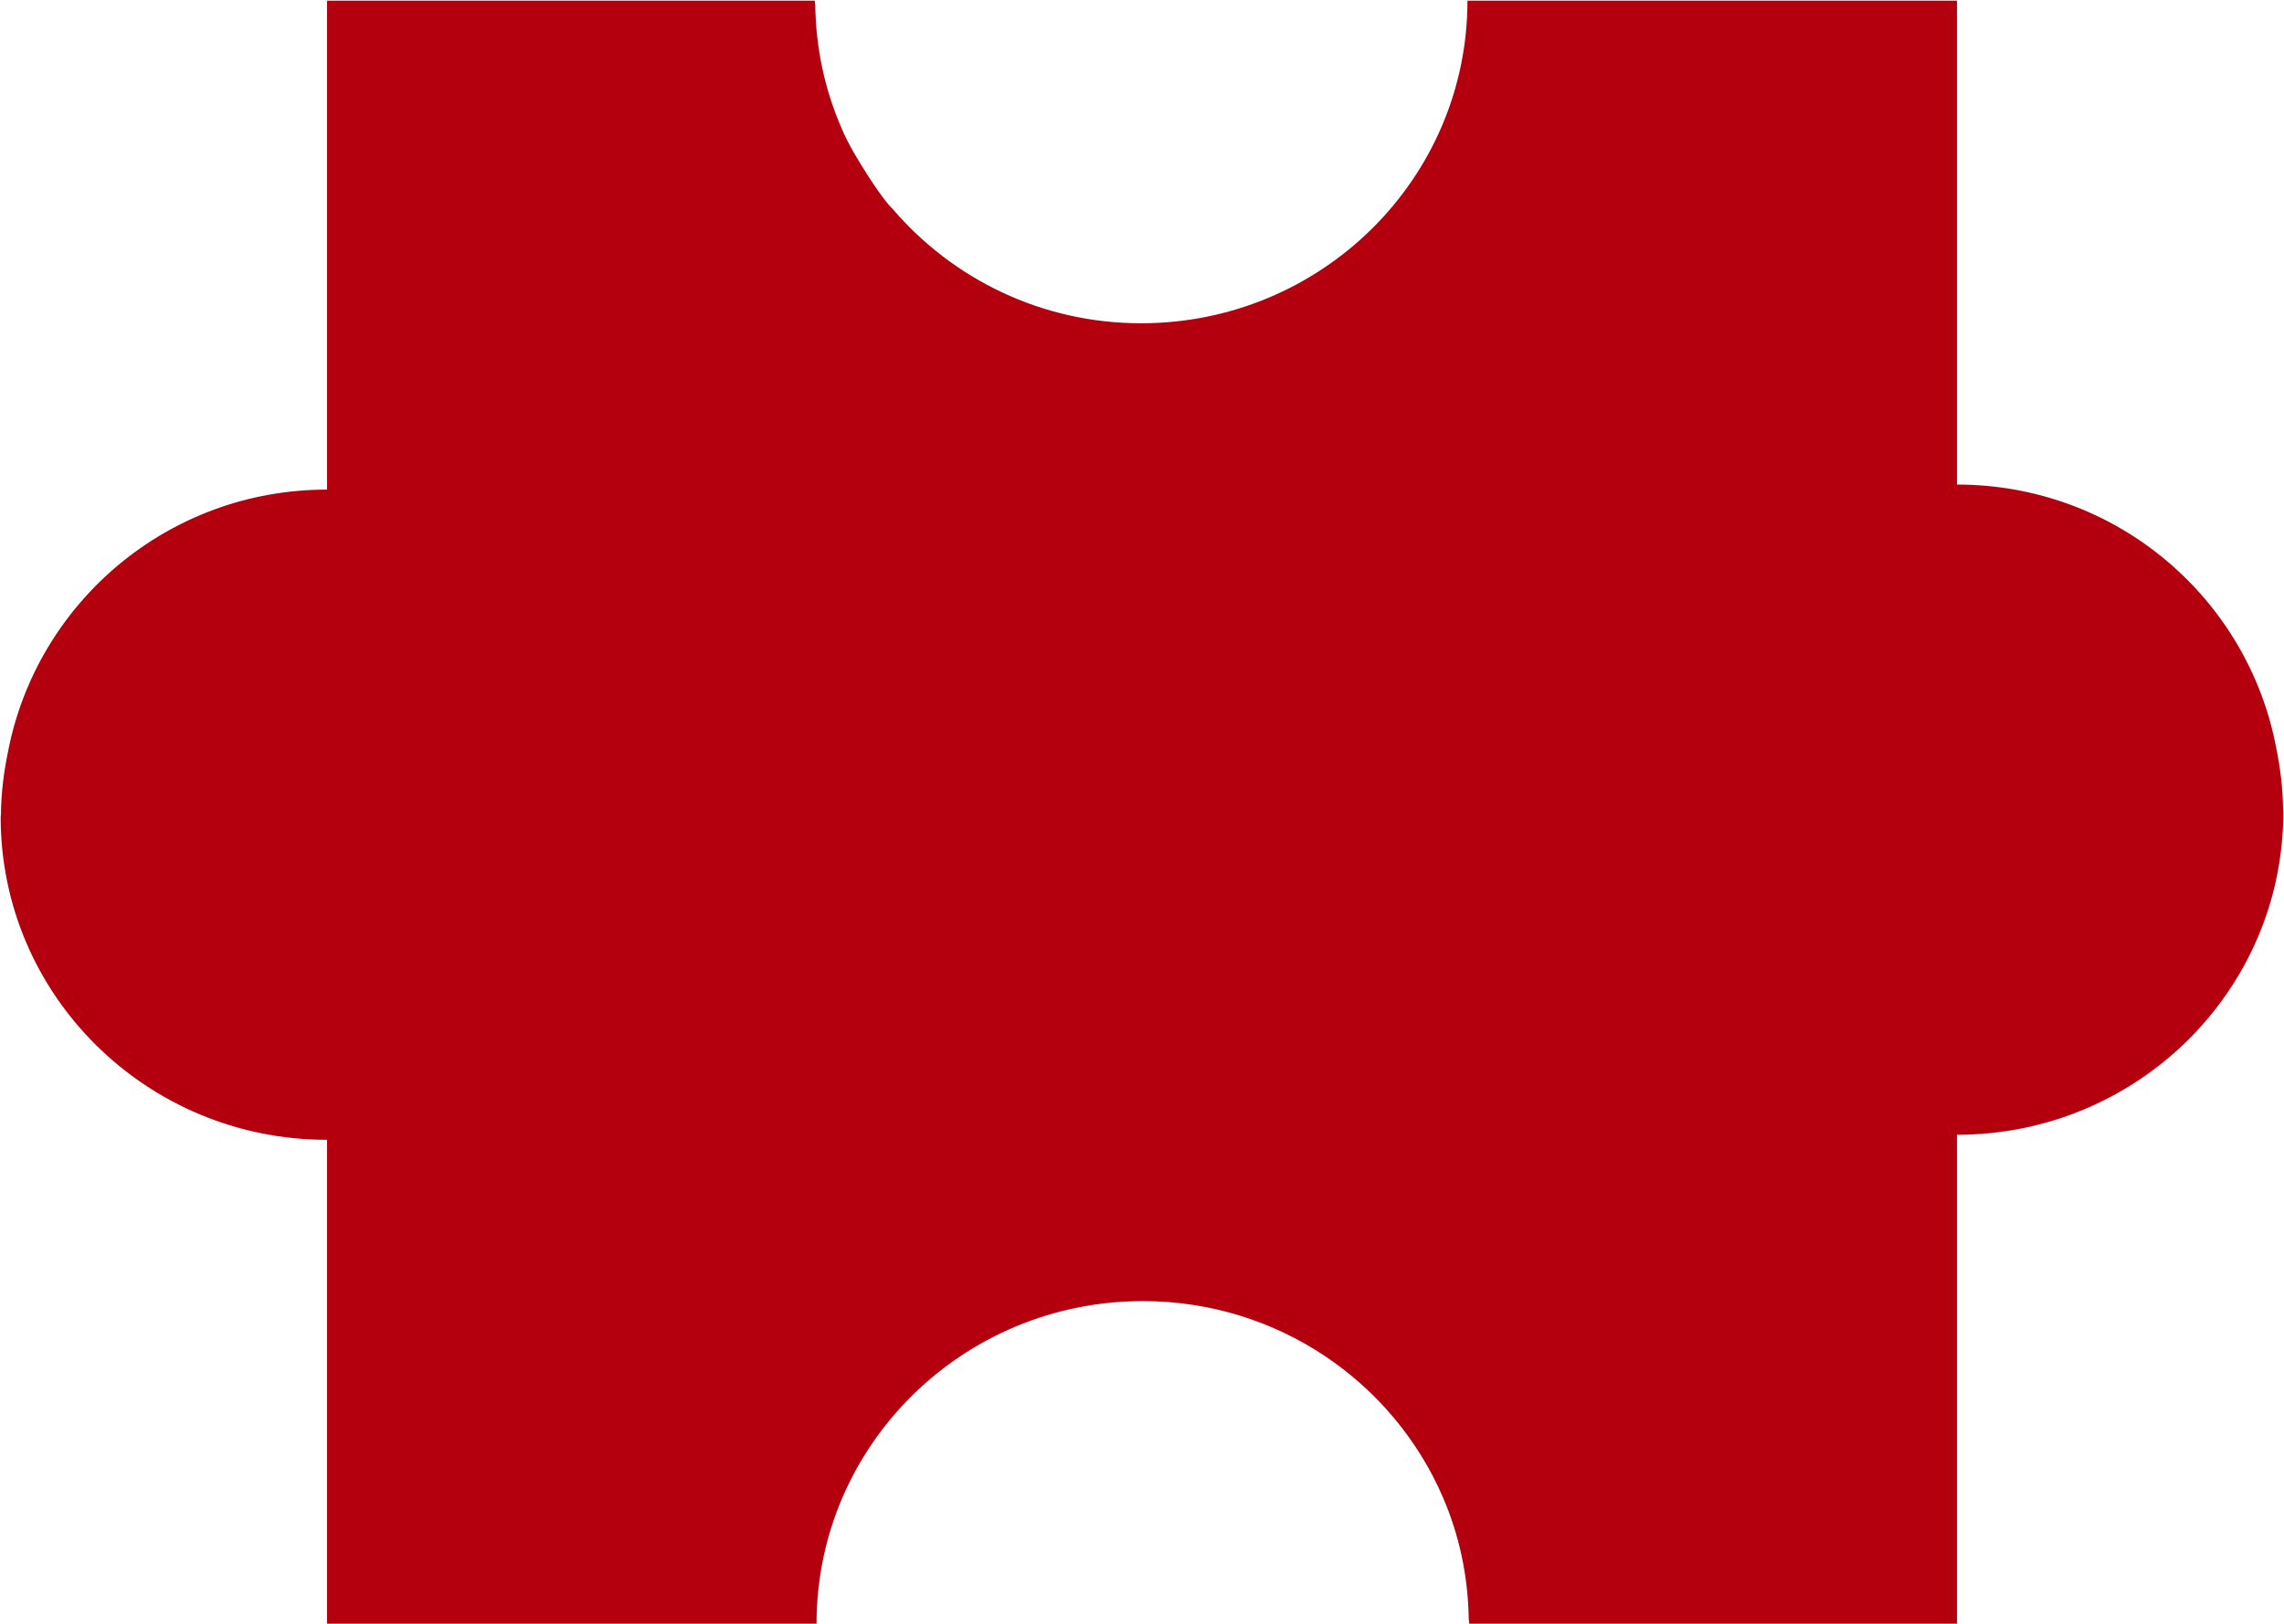
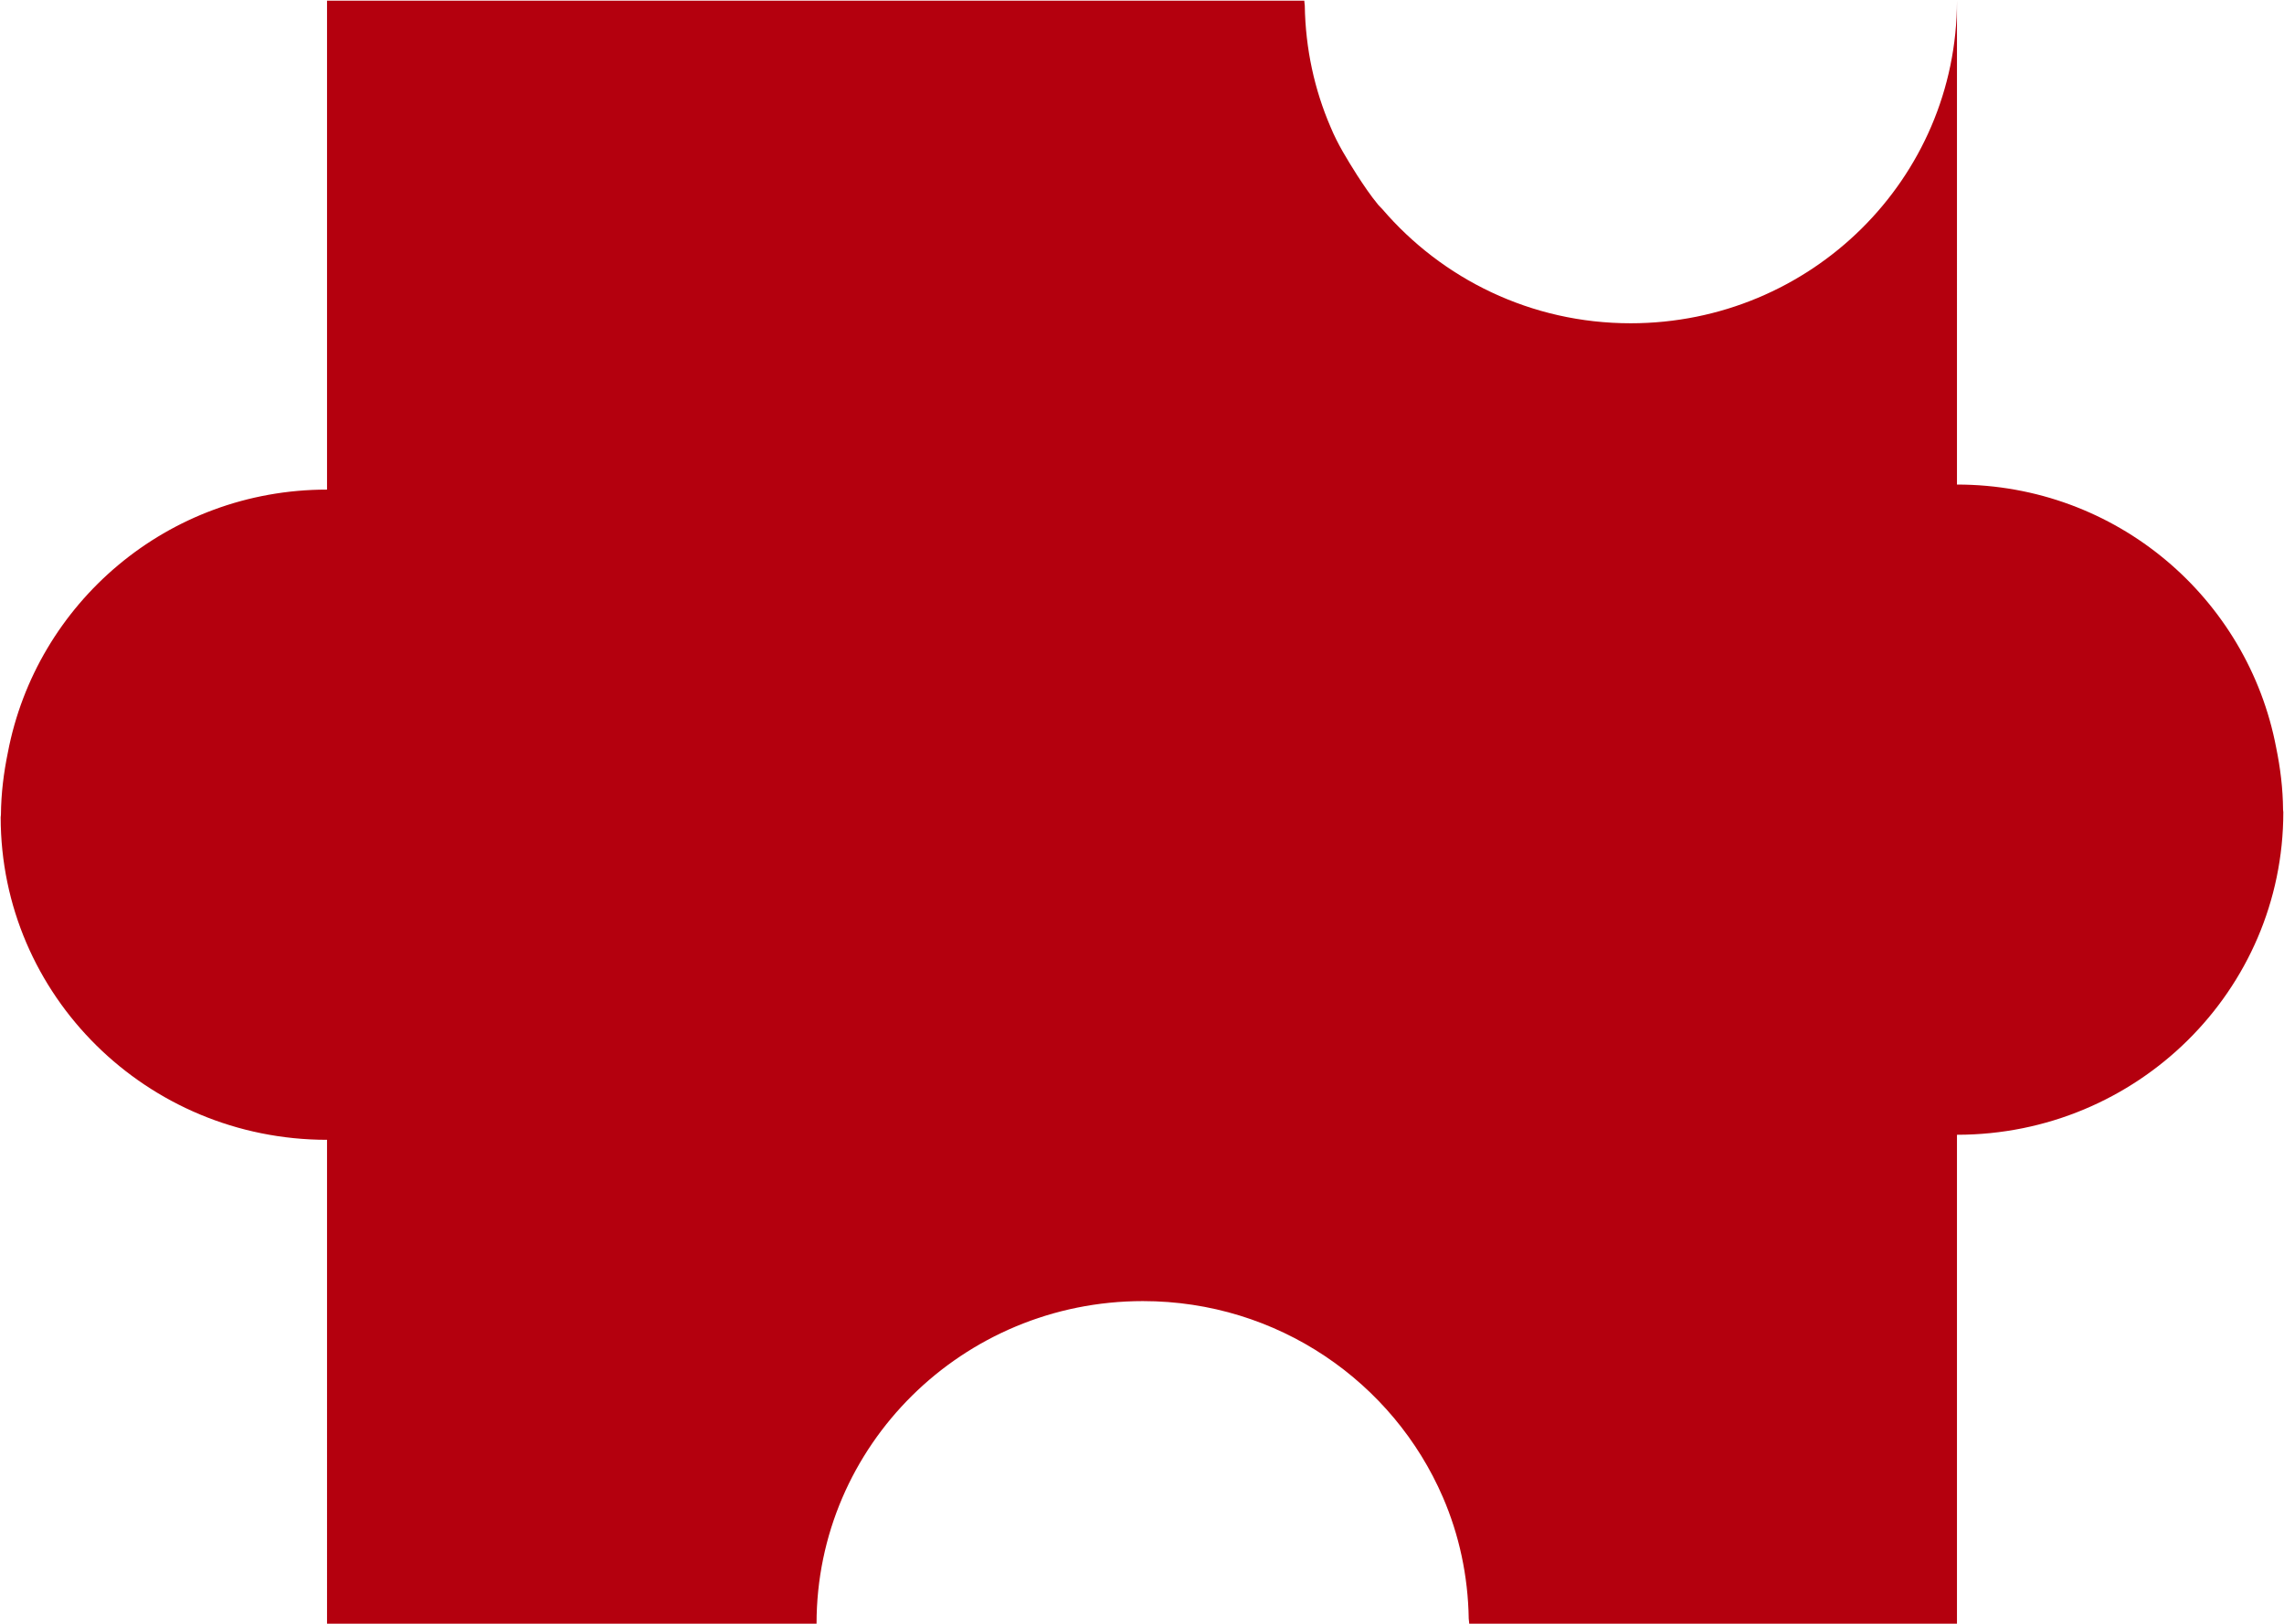
<svg xmlns="http://www.w3.org/2000/svg" xmlns:ns1="http://sodipodi.sourceforge.net/DTD/sodipodi-0.dtd" xmlns:ns2="http://www.inkscape.org/namespaces/inkscape" xmlns:ns3="http://vectornator.io" height="600.507" stroke-miterlimit="10" style="clip-rule:evenodd;fill-rule:nonzero;stroke-linecap:round;stroke-linejoin:round" version="1.1" viewBox="0 0 844.165 600.507" width="844.165" xml:space="preserve" id="svg7" ns1:docname="FAMZ_Familienzentren_Puzzeln_4.svg" ns2:version="1.2.2 (1:1.2.2+202305151914+b0a8486541)">
  <ns1:namedview id="namedview9" pagecolor="#ffffff" bordercolor="#000000" borderopacity="0.25" ns2:showpageshadow="2" ns2:pageopacity="0.0" ns2:pagecheckerboard="0" ns2:deskcolor="#d1d1d1" showgrid="false" ns2:zoom="0.3604187" ns2:cx="423.119" ns2:cy="307.97514" ns2:window-width="1440" ns2:window-height="863" ns2:window-x="0" ns2:window-y="0" ns2:window-maximized="1" ns2:current-layer="svg7" />
  <defs id="defs2" />
  <g id="Ebene-1-kopieren-kopieren-kopieren-kopieren-kopieren-kopieren" ns3:layerName="Ebene 1 kopieren kopieren kopieren kopieren kopieren kopieren" transform="translate(-19.747,-19.747)">
-     <path d="m 863.658,320 c 0,-0.319 -0.092,-0.609 -0.094,-0.932 -0.063,-7.858 -1.018,-15.493 -2.545,-22.919 -10.497,-55.276 -59.022,-97.267 -117.978,-97.267 V 21.863 20 H 562.116 c 0,65.862 -54.002,119.255 -120.617,119.255 -36.853,0 -69.684,-16.436 -91.782,-42.205 -0.466,-0.56 -1.052,-1.015 -1.507,-1.584 -2.863,-3.464 -5.36,-7.222 -7.822,-10.994 -3.61,-5.726 -7.196,-11.467 -9.8,-17.795 -5.949,-13.798 -9.265,-28.926 -9.517,-44.814 -0.01,-0.636 -0.189,-1.225 -0.189,-1.863 H 140.617 v 1.863 178.882 c -58.956,0 -107.482,41.992 -117.978,97.267 -1.527,7.427 -2.483,15.062 -2.544,22.92 -0.002,0.32 -0.094,0.612 -0.094,0.931 0,65.863 54.002,119.255 120.617,119.255 V 618.137 620 h 180.925 c 0,-65.863 54.002,-119.255 120.617,-119.255 49.84,0 92.525,29.94 110.911,72.578 5.949,13.798 9.264,28.926 9.517,44.814 0.01,0.635 0.188,1.225 0.189,1.863 h 180.265 v -1.863 -178.882 c 66.615,0 120.617,-53.392 120.617,-119.255 z" fill="#b4000e" fill-rule="nonzero" opacity="1" stroke="#ffffff" stroke-linecap="butt" stroke-linejoin="round" stroke-opacity="0" stroke-width="0.507" id="path4" />
+     <path d="m 863.658,320 c 0,-0.319 -0.092,-0.609 -0.094,-0.932 -0.063,-7.858 -1.018,-15.493 -2.545,-22.919 -10.497,-55.276 -59.022,-97.267 -117.978,-97.267 V 21.863 20 c 0,65.862 -54.002,119.255 -120.617,119.255 -36.853,0 -69.684,-16.436 -91.782,-42.205 -0.466,-0.56 -1.052,-1.015 -1.507,-1.584 -2.863,-3.464 -5.36,-7.222 -7.822,-10.994 -3.61,-5.726 -7.196,-11.467 -9.8,-17.795 -5.949,-13.798 -9.265,-28.926 -9.517,-44.814 -0.01,-0.636 -0.189,-1.225 -0.189,-1.863 H 140.617 v 1.863 178.882 c -58.956,0 -107.482,41.992 -117.978,97.267 -1.527,7.427 -2.483,15.062 -2.544,22.92 -0.002,0.32 -0.094,0.612 -0.094,0.931 0,65.863 54.002,119.255 120.617,119.255 V 618.137 620 h 180.925 c 0,-65.863 54.002,-119.255 120.617,-119.255 49.84,0 92.525,29.94 110.911,72.578 5.949,13.798 9.264,28.926 9.517,44.814 0.01,0.635 0.188,1.225 0.189,1.863 h 180.265 v -1.863 -178.882 c 66.615,0 120.617,-53.392 120.617,-119.255 z" fill="#b4000e" fill-rule="nonzero" opacity="1" stroke="#ffffff" stroke-linecap="butt" stroke-linejoin="round" stroke-opacity="0" stroke-width="0.507" id="path4" />
  </g>
</svg>